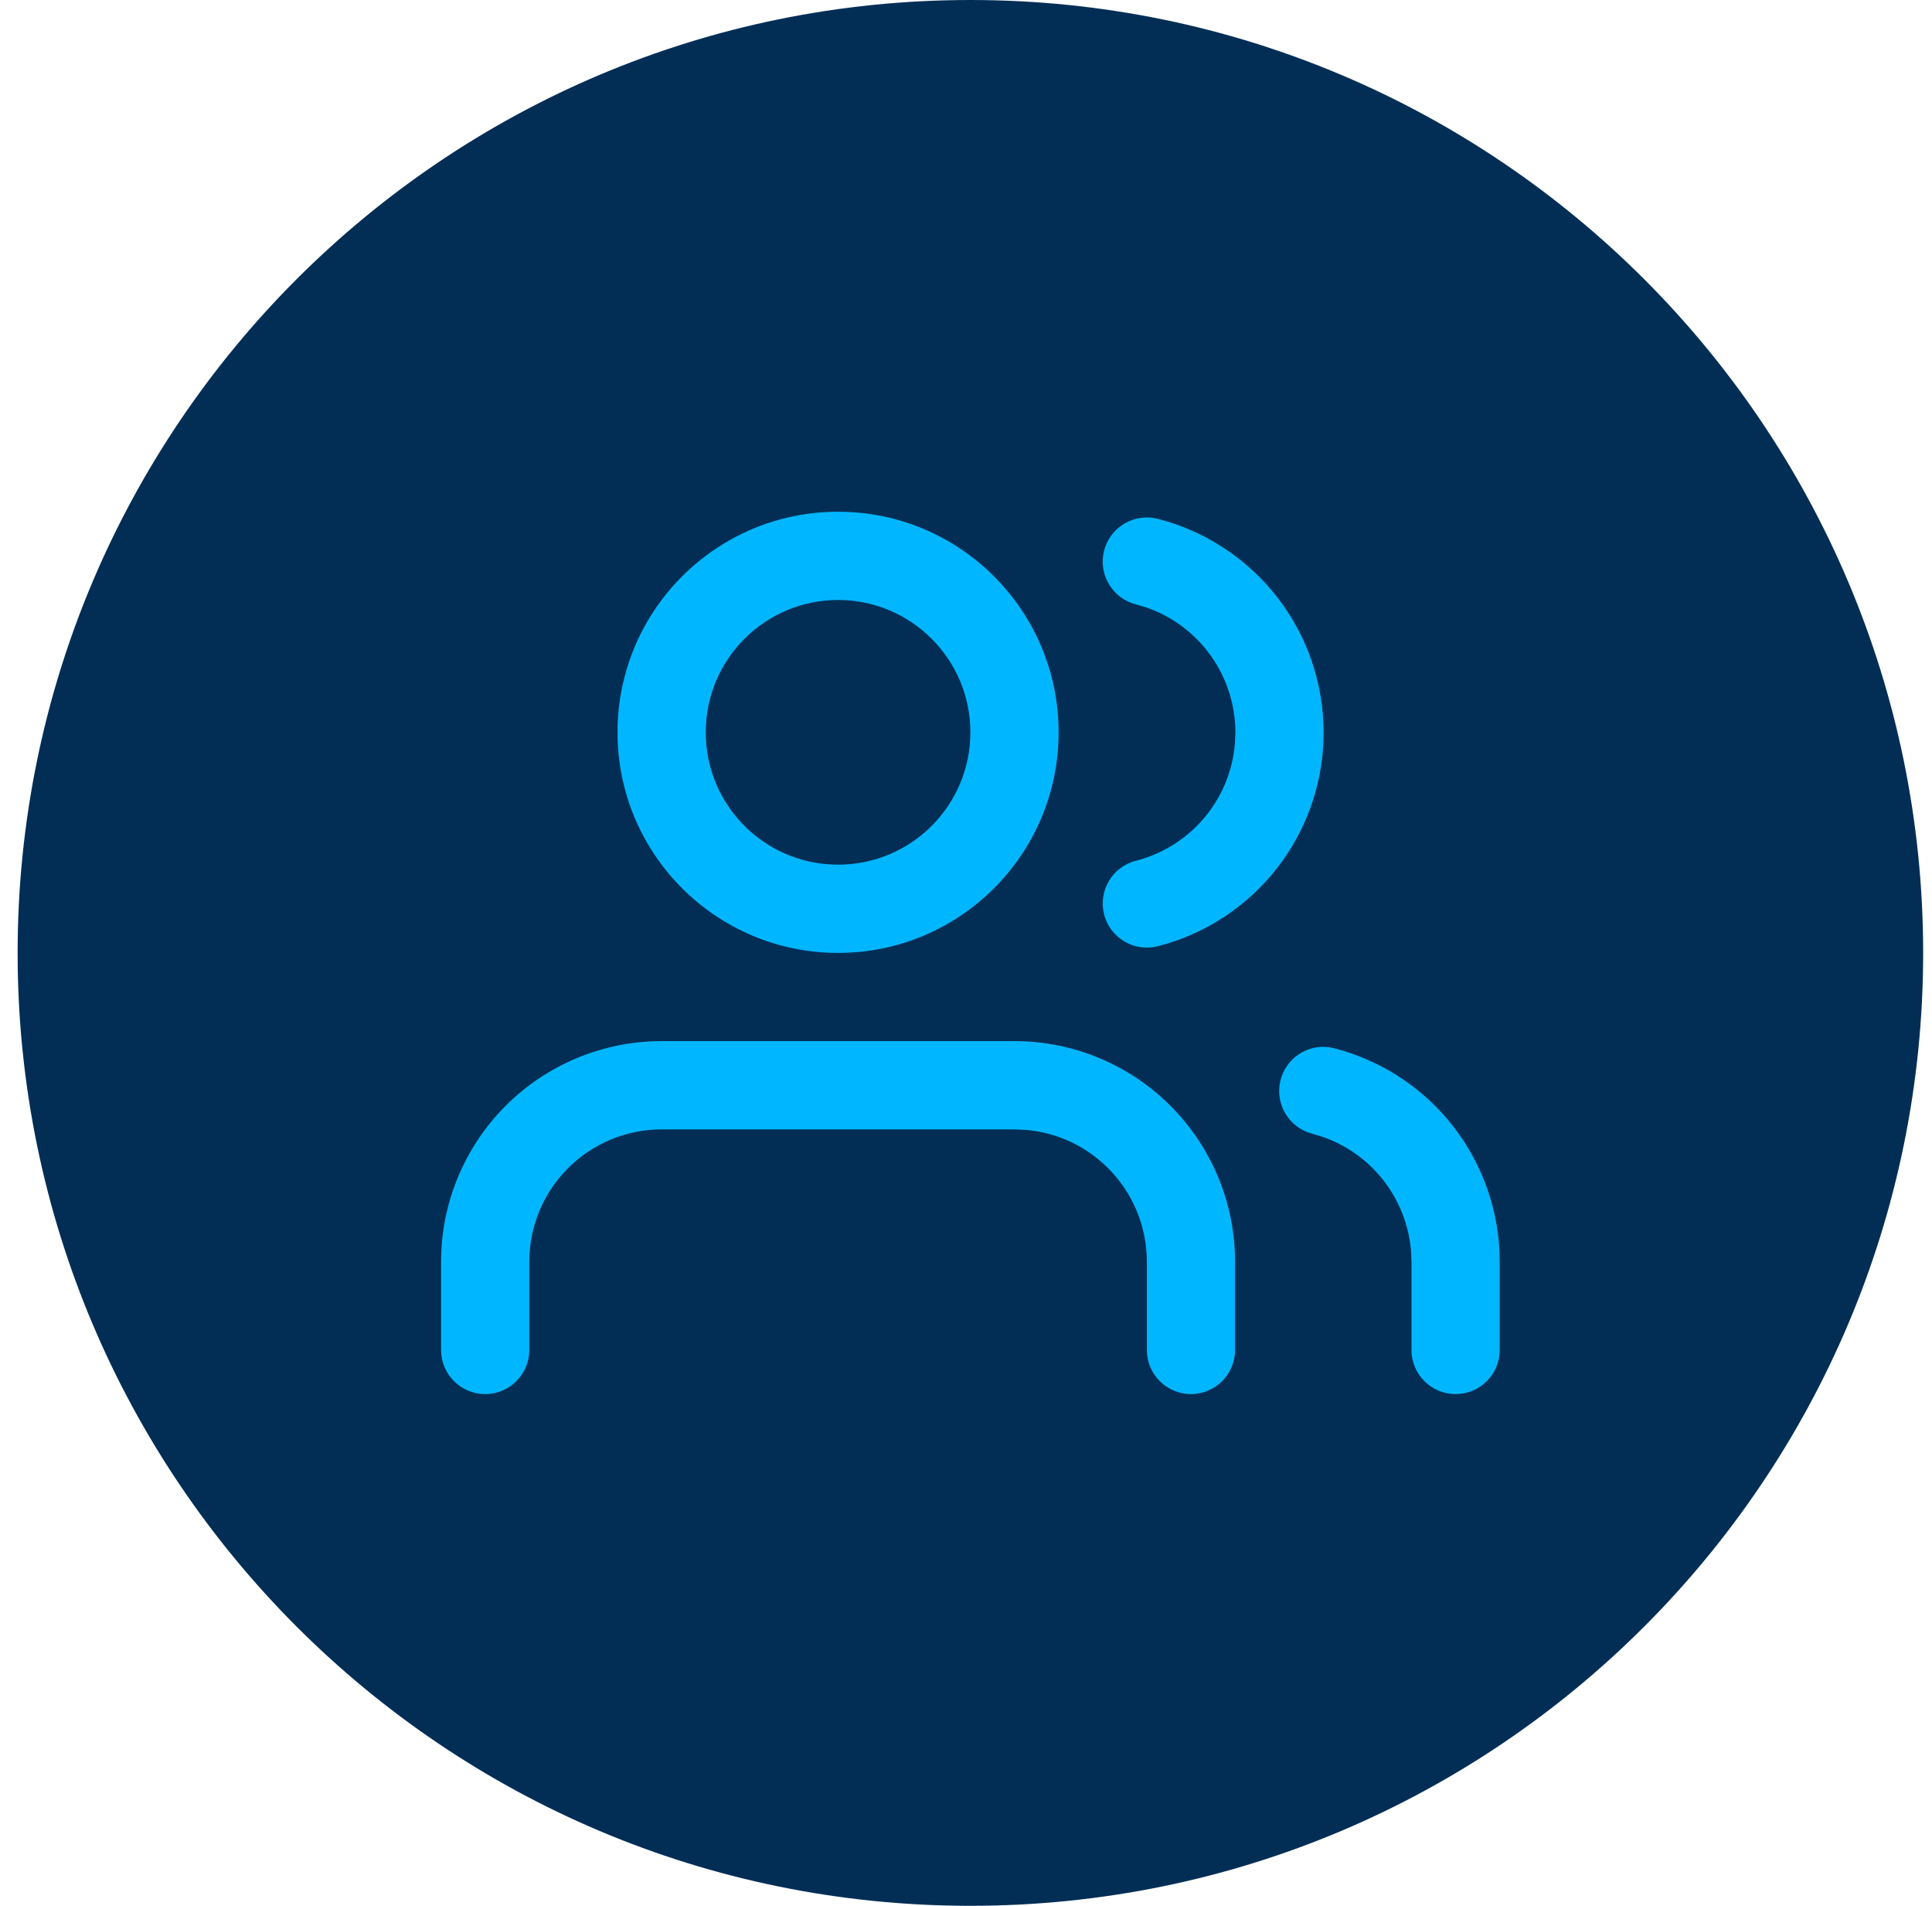
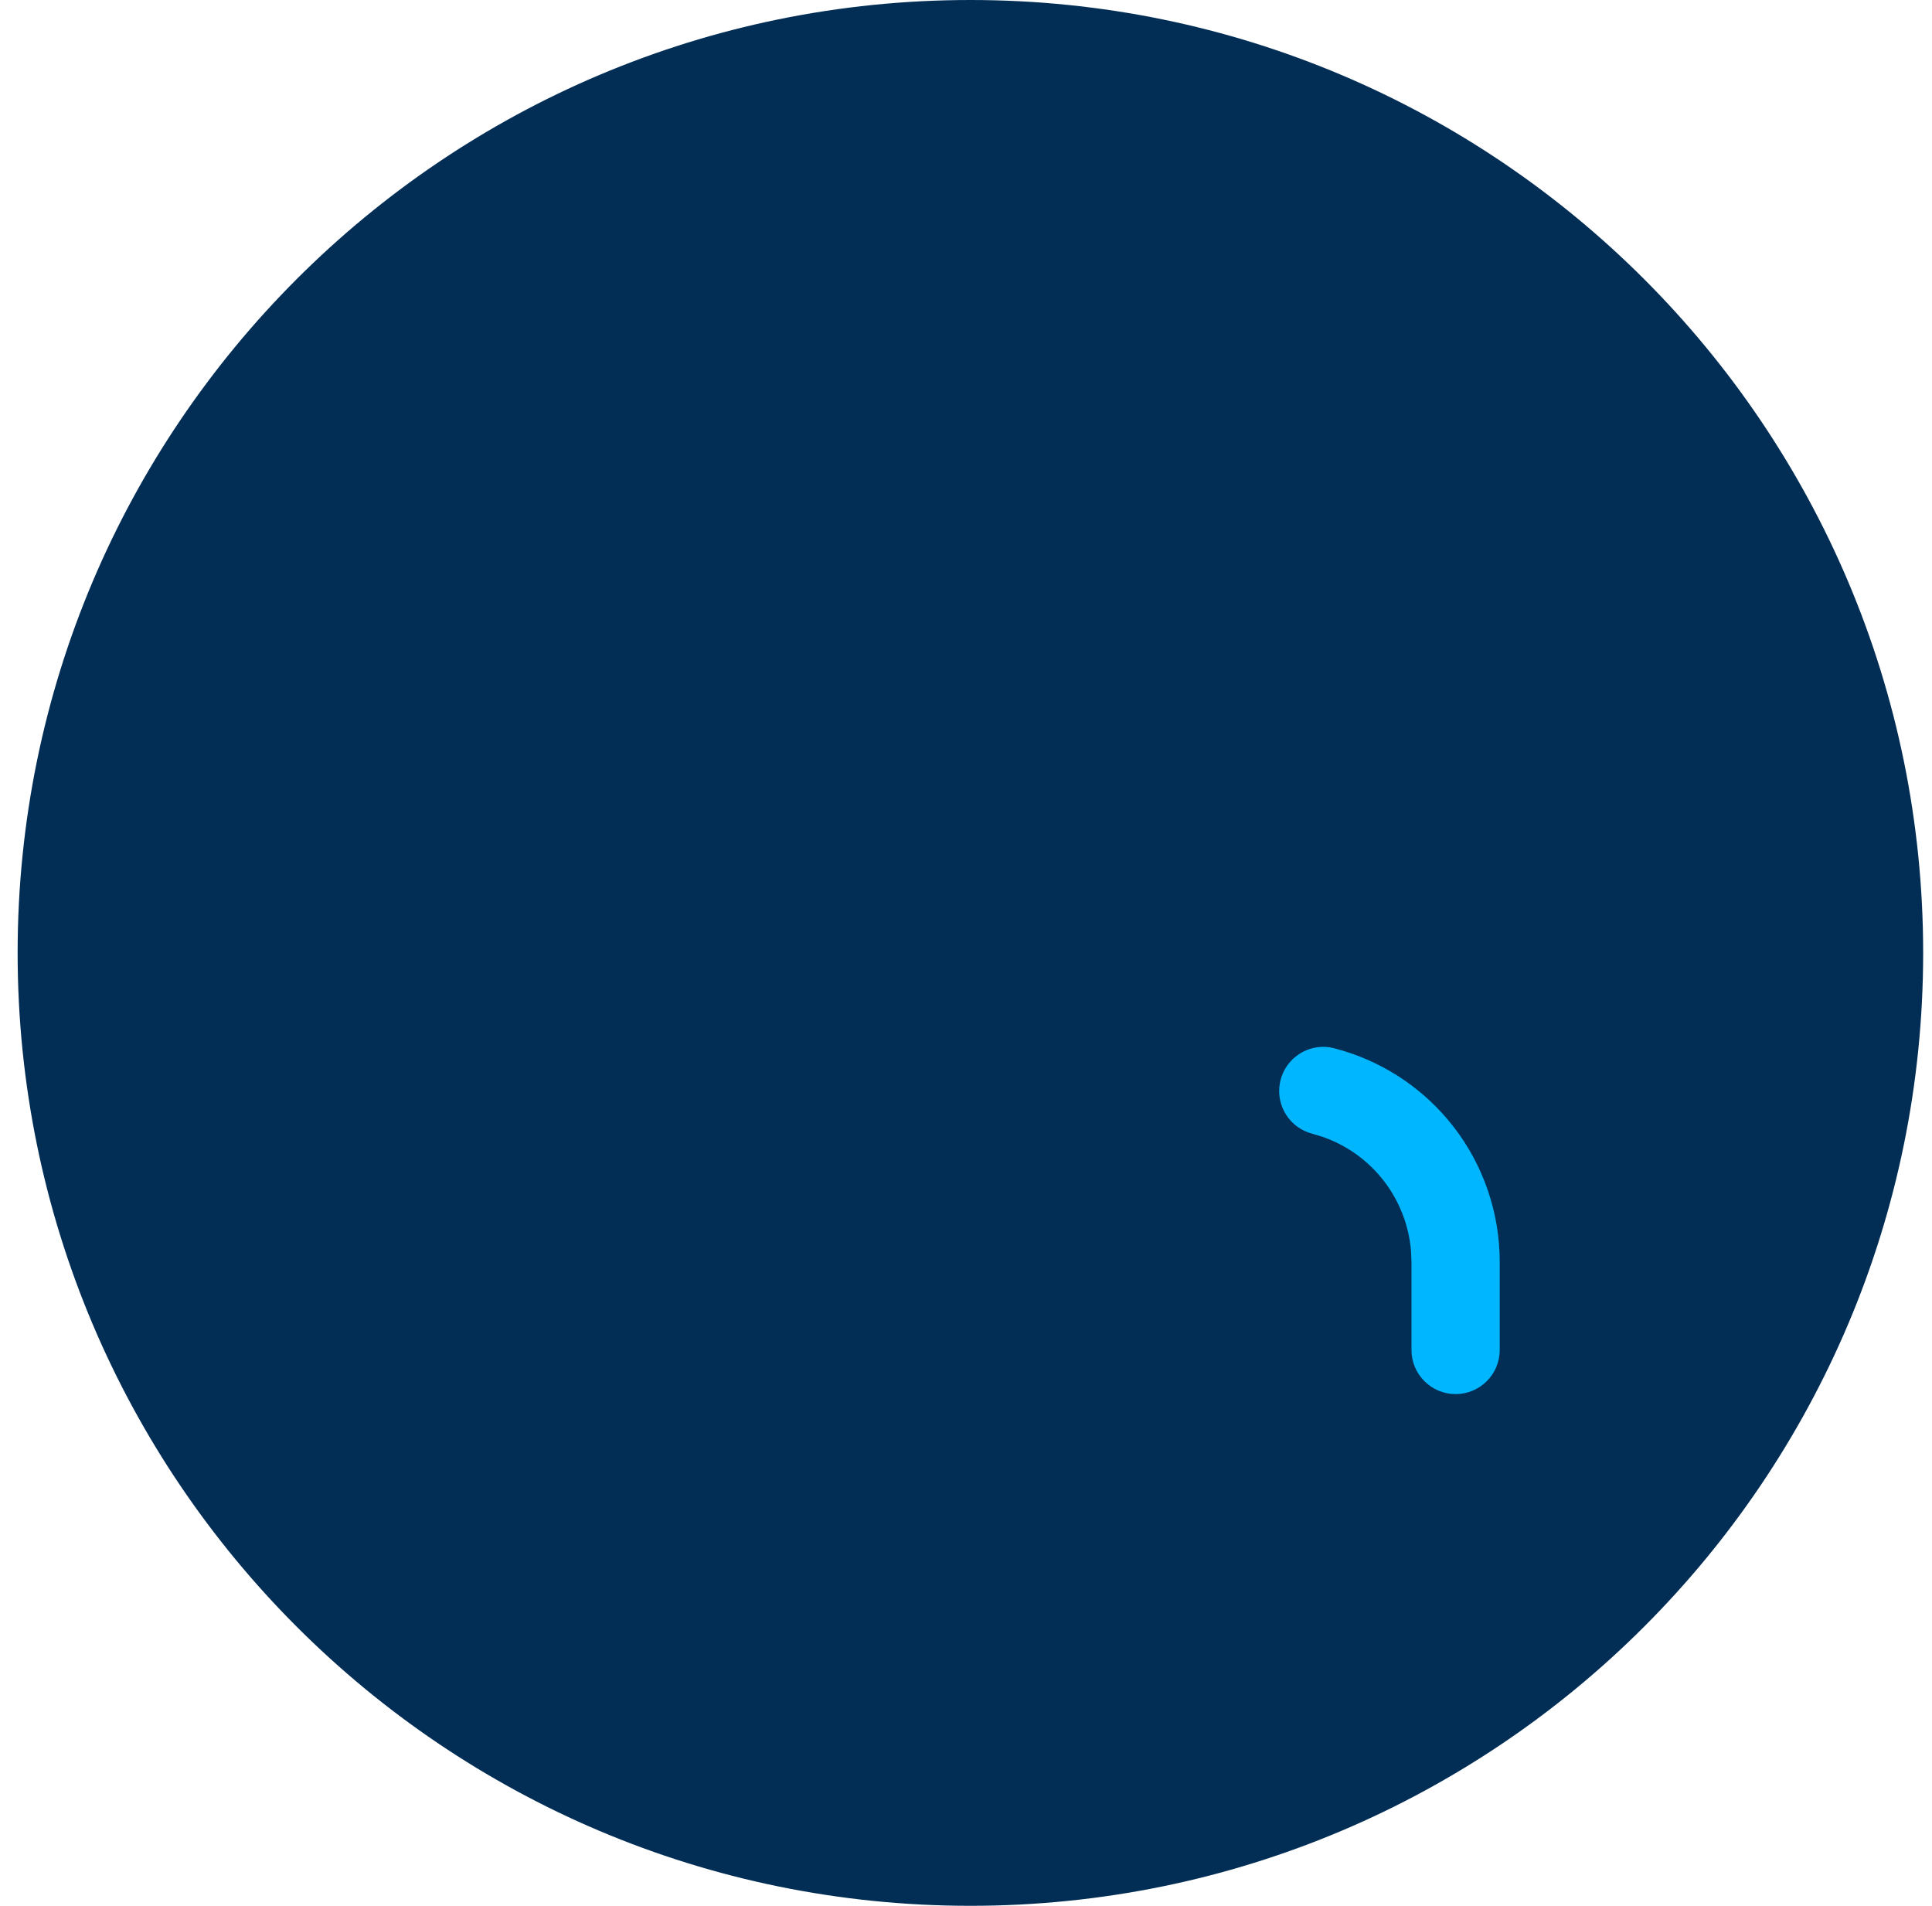
<svg xmlns="http://www.w3.org/2000/svg" width="73" height="72" viewBox="0 0 73 72" fill="none">
  <path d="M0.666 36C0.666 16.118 16.784 0 36.666 0C56.548 0 72.666 16.118 72.666 36C72.666 55.882 56.548 72 36.666 72C16.784 72 0.666 55.882 0.666 36Z" fill="#022E56" />
  <g clip-path="url(#clip0_2123_784)">
-     <path d="M43.333 51V47.667C43.333 46.341 42.806 45.069 41.868 44.132C41.047 43.311 39.972 42.805 38.828 42.691L38.333 42.667H24.999C23.673 42.667 22.402 43.194 21.464 44.132C20.526 45.069 19.999 46.341 19.999 47.667V51C19.999 51.92 19.253 52.667 18.333 52.667C17.412 52.667 16.666 51.92 16.666 51V47.667C16.666 45.457 17.545 43.338 19.107 41.775C20.67 40.212 22.789 39.333 24.999 39.333H38.333C40.543 39.333 42.662 40.212 44.225 41.775C45.787 43.338 46.666 45.457 46.666 47.667V51C46.666 51.92 45.92 52.667 44.999 52.667C44.079 52.667 43.333 51.92 43.333 51Z" fill="#00B7FF" />
-     <path d="M36.666 27.667C36.666 24.905 34.427 22.667 31.666 22.667C28.905 22.667 26.666 24.905 26.666 27.667C26.666 30.428 28.905 32.667 31.666 32.667C34.427 32.667 36.666 30.428 36.666 27.667ZM39.999 27.667C39.999 32.269 36.268 36 31.666 36C27.064 36 23.333 32.269 23.333 27.667C23.333 23.064 27.064 19.333 31.666 19.333C36.268 19.333 39.999 23.064 39.999 27.667Z" fill="#00B7FF" />
    <path d="M53.333 51V47.669L53.315 47.255C53.234 46.295 52.878 45.375 52.285 44.609C51.69 43.842 50.888 43.267 49.978 42.95L49.583 42.83L49.42 42.779C48.627 42.486 48.171 41.636 48.386 40.8C48.602 39.965 49.414 39.441 50.248 39.568L50.416 39.604L50.748 39.697C52.4 40.197 53.859 41.198 54.92 42.566C56.051 44.025 56.665 45.819 56.666 47.665V51C56.666 51.921 55.92 52.667 54.999 52.667C54.079 52.667 53.333 51.921 53.333 51Z" fill="#00B7FF" />
-     <path d="M46.679 27.675C46.679 26.565 46.31 25.486 45.629 24.609C45.033 23.841 44.229 23.266 43.316 22.95L42.919 22.831L42.757 22.781C41.963 22.49 41.504 21.639 41.718 20.803C41.932 19.968 42.743 19.442 43.578 19.568L43.746 19.602L44.08 19.695C45.736 20.193 47.199 21.196 48.263 22.566C49.397 24.027 50.012 25.825 50.012 27.675L50.006 28.022C49.934 29.749 49.326 31.414 48.263 32.784C47.128 34.246 45.539 35.289 43.746 35.748C42.854 35.976 41.946 35.438 41.718 34.547C41.49 33.655 42.028 32.747 42.919 32.519C43.995 32.243 44.949 31.618 45.629 30.741C46.225 29.974 46.581 29.052 46.661 28.09L46.679 27.675Z" fill="#00B7FF" />
  </g>
  <defs>
    <clipPath id="clip0_2123_784">
      <rect width="40" height="40" fill="white" transform="translate(16.666 16)" />
    </clipPath>
  </defs>
</svg>